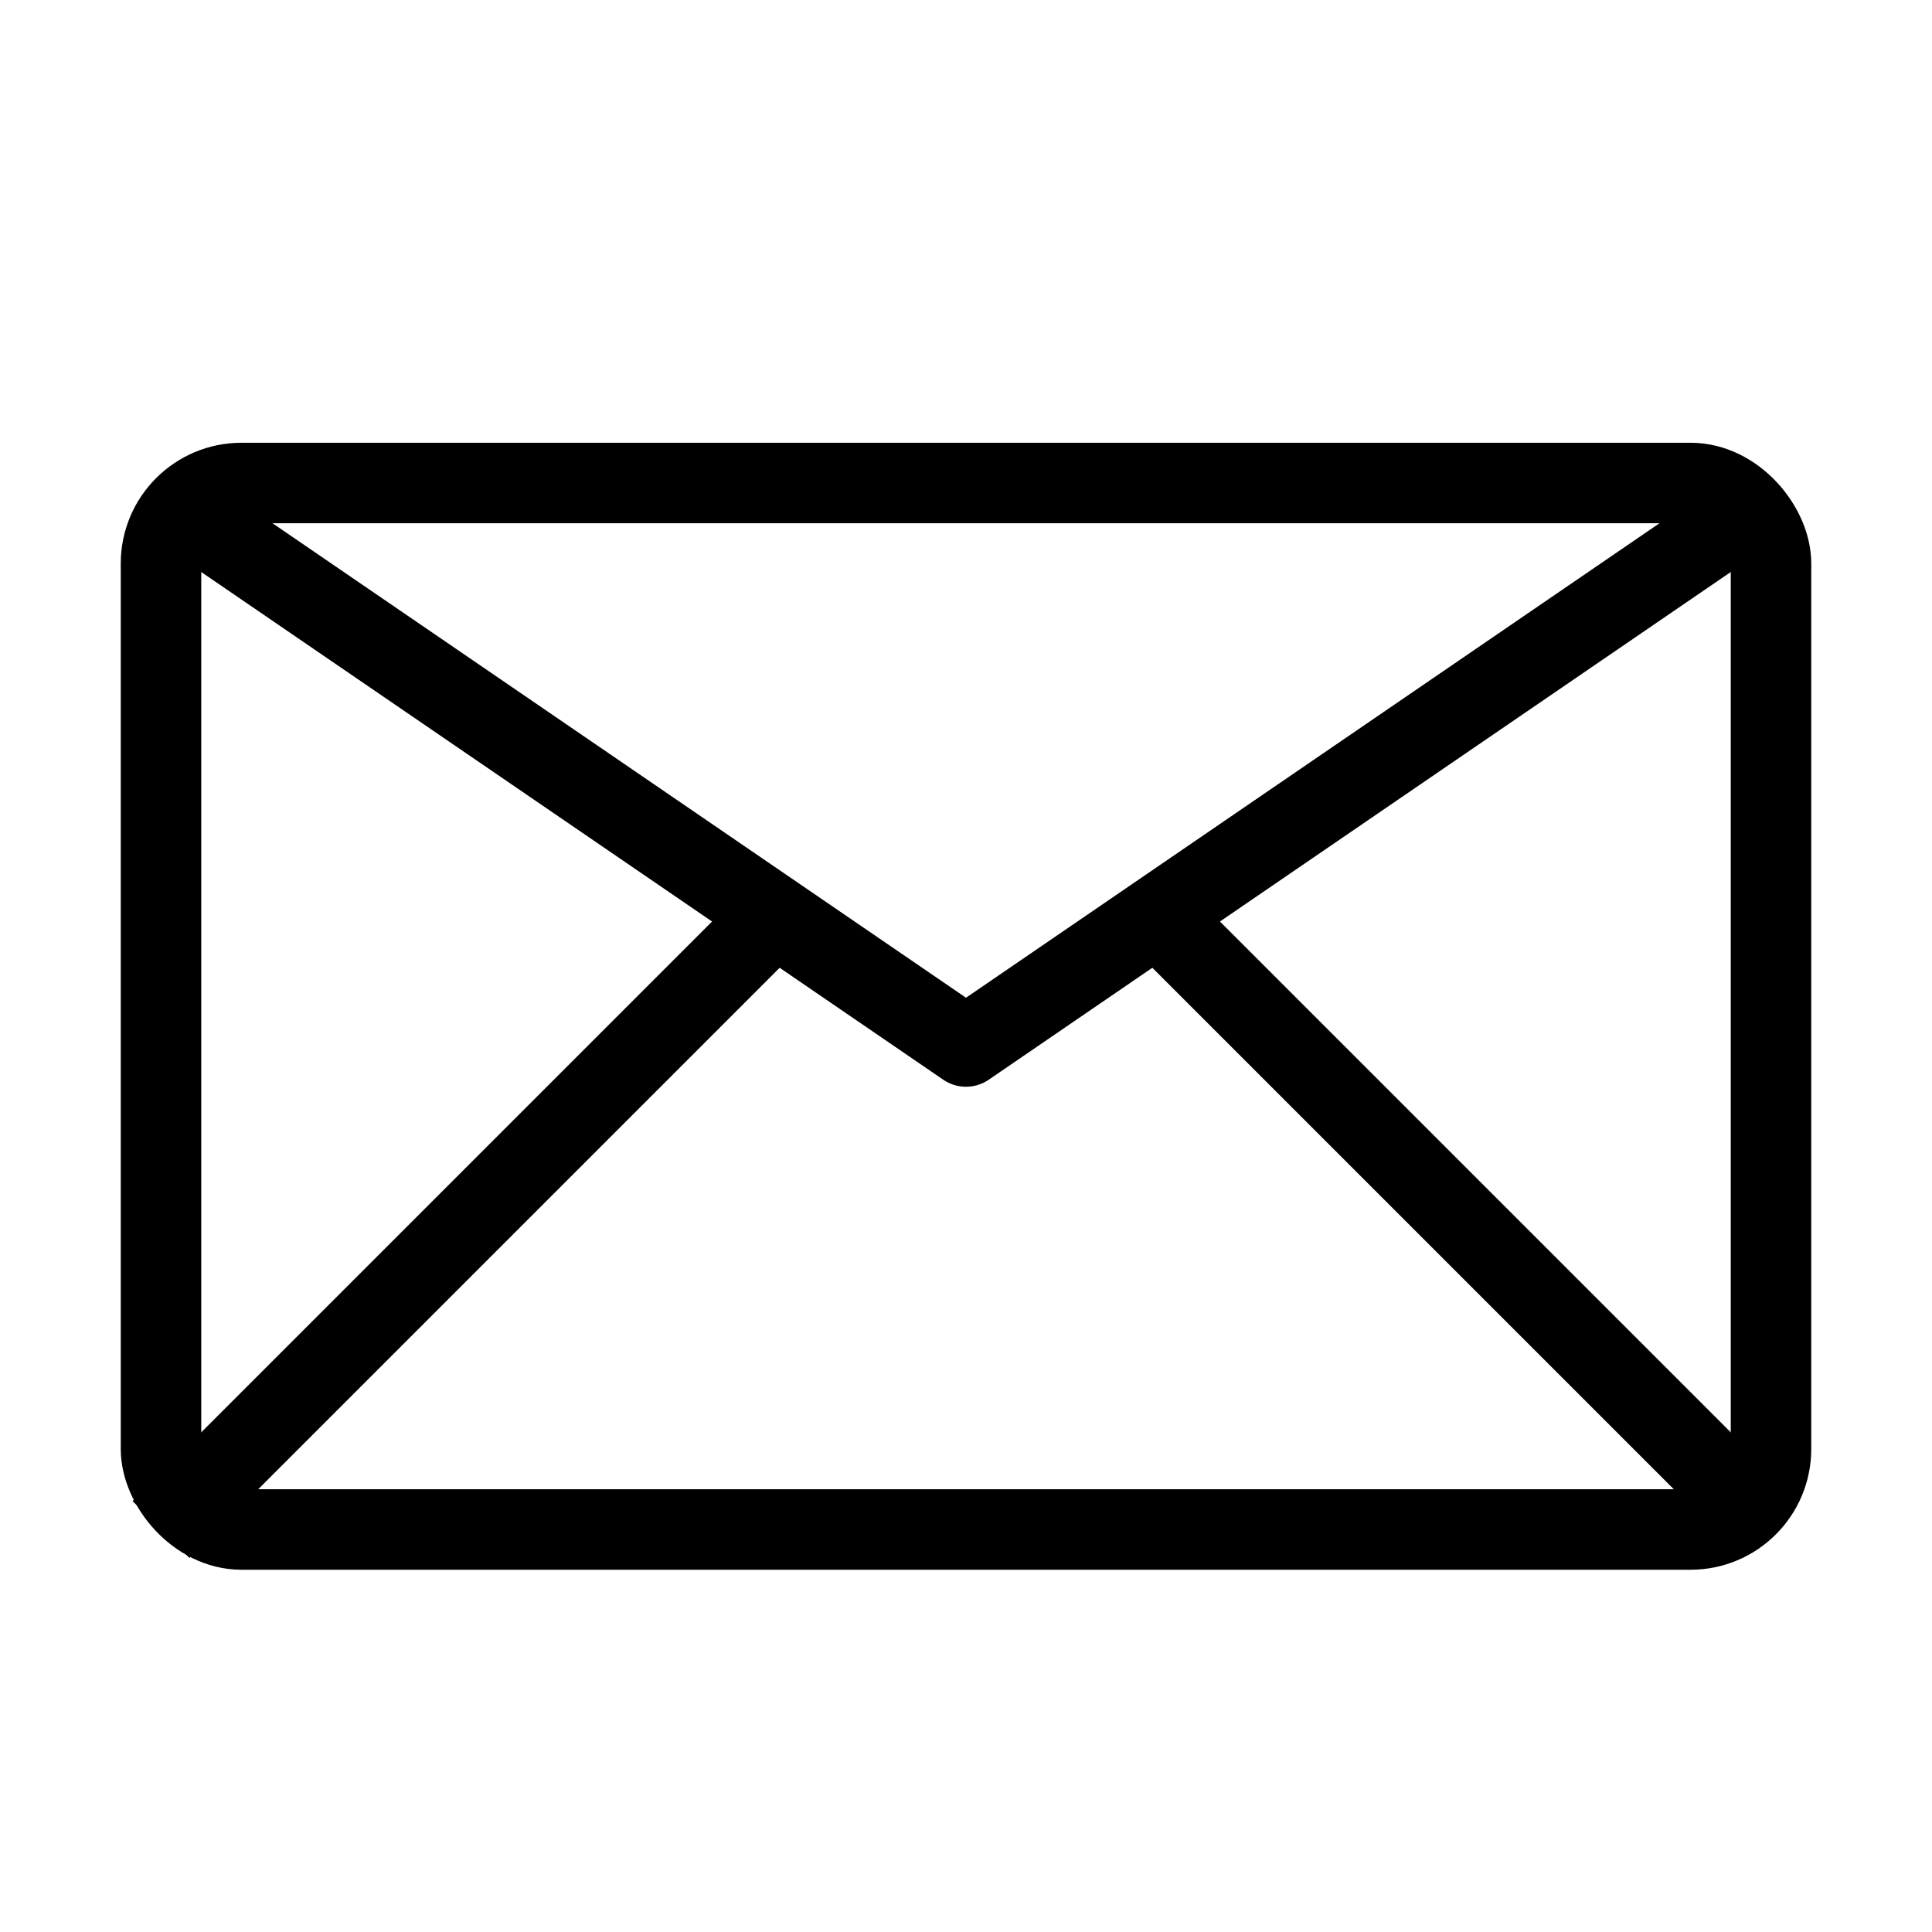
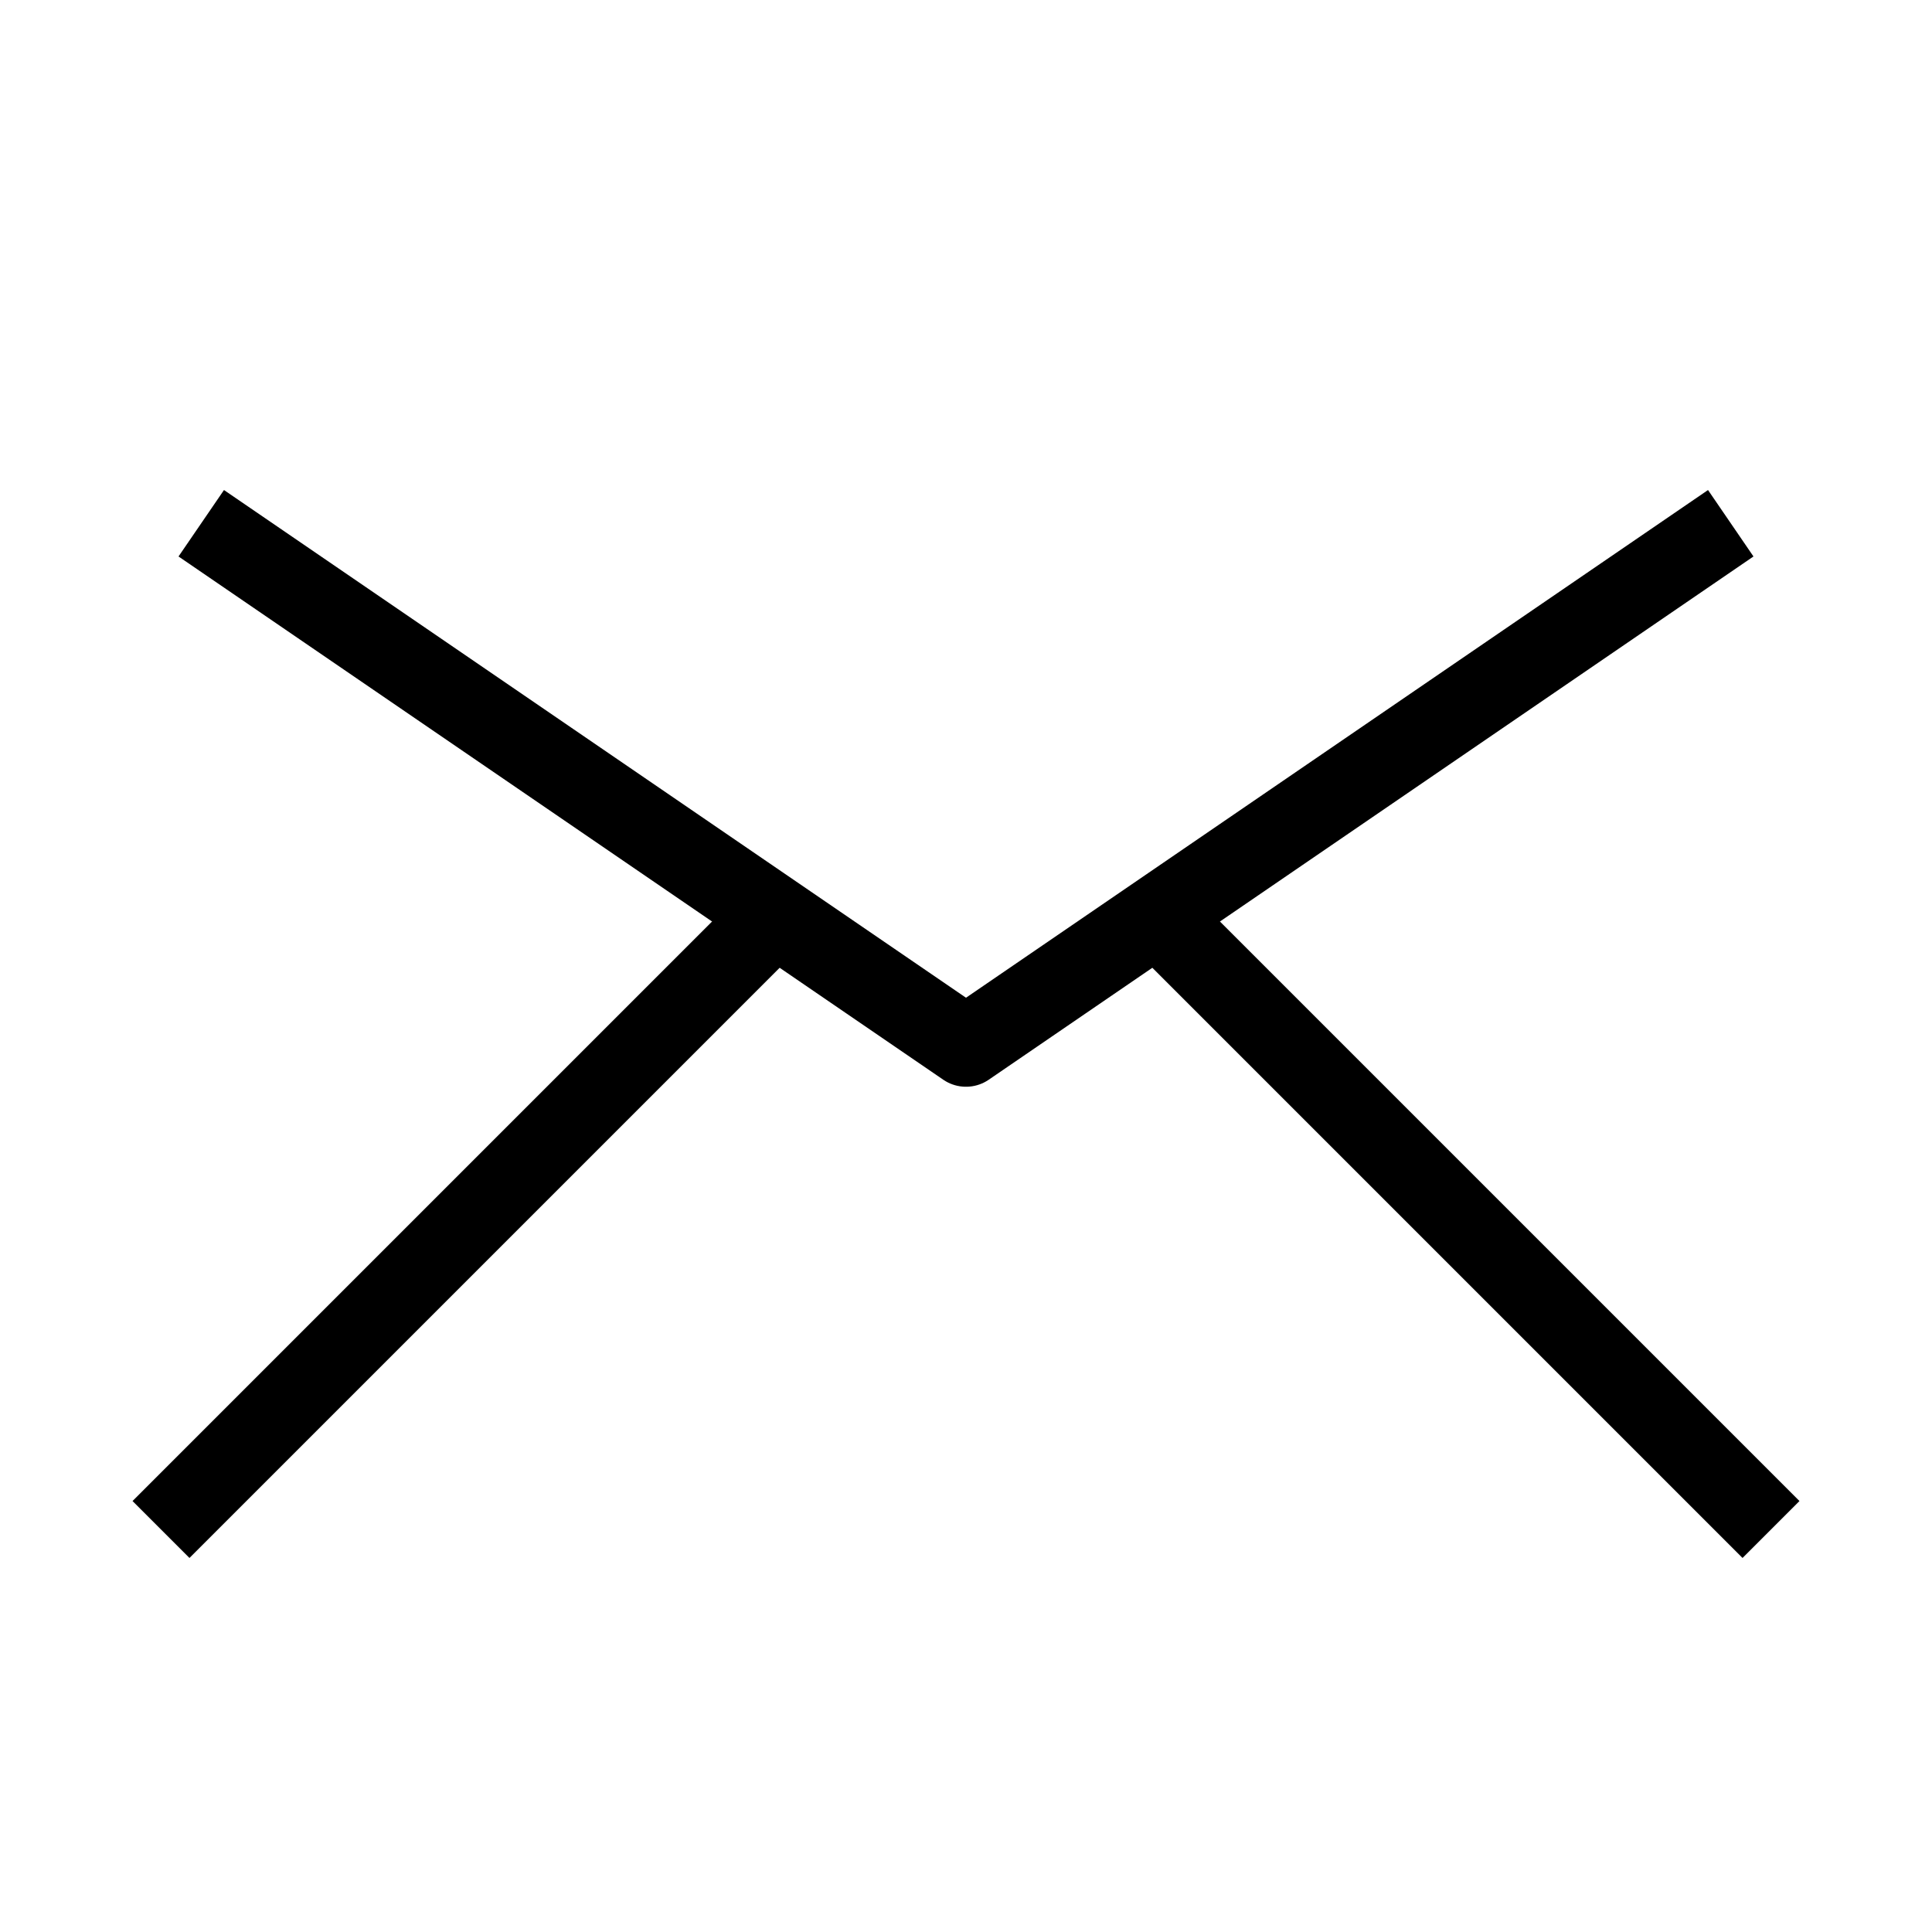
<svg xmlns="http://www.w3.org/2000/svg" width="24" height="24" viewBox="0 0 24 24" fill="none">
-   <rect x="2" y="6" width="20" height="13" rx="1" stroke="black" stroke-linejoin="round" />
  <path d="M2.5 6.5L12 13L21.5 6.5" stroke="black" stroke-linejoin="round" />
  <path d="M22 19L14.5 11.5" stroke="black" stroke-linejoin="round" />
  <path d="M2 19L9.5 11.5" stroke="black" stroke-linejoin="round" />
</svg>